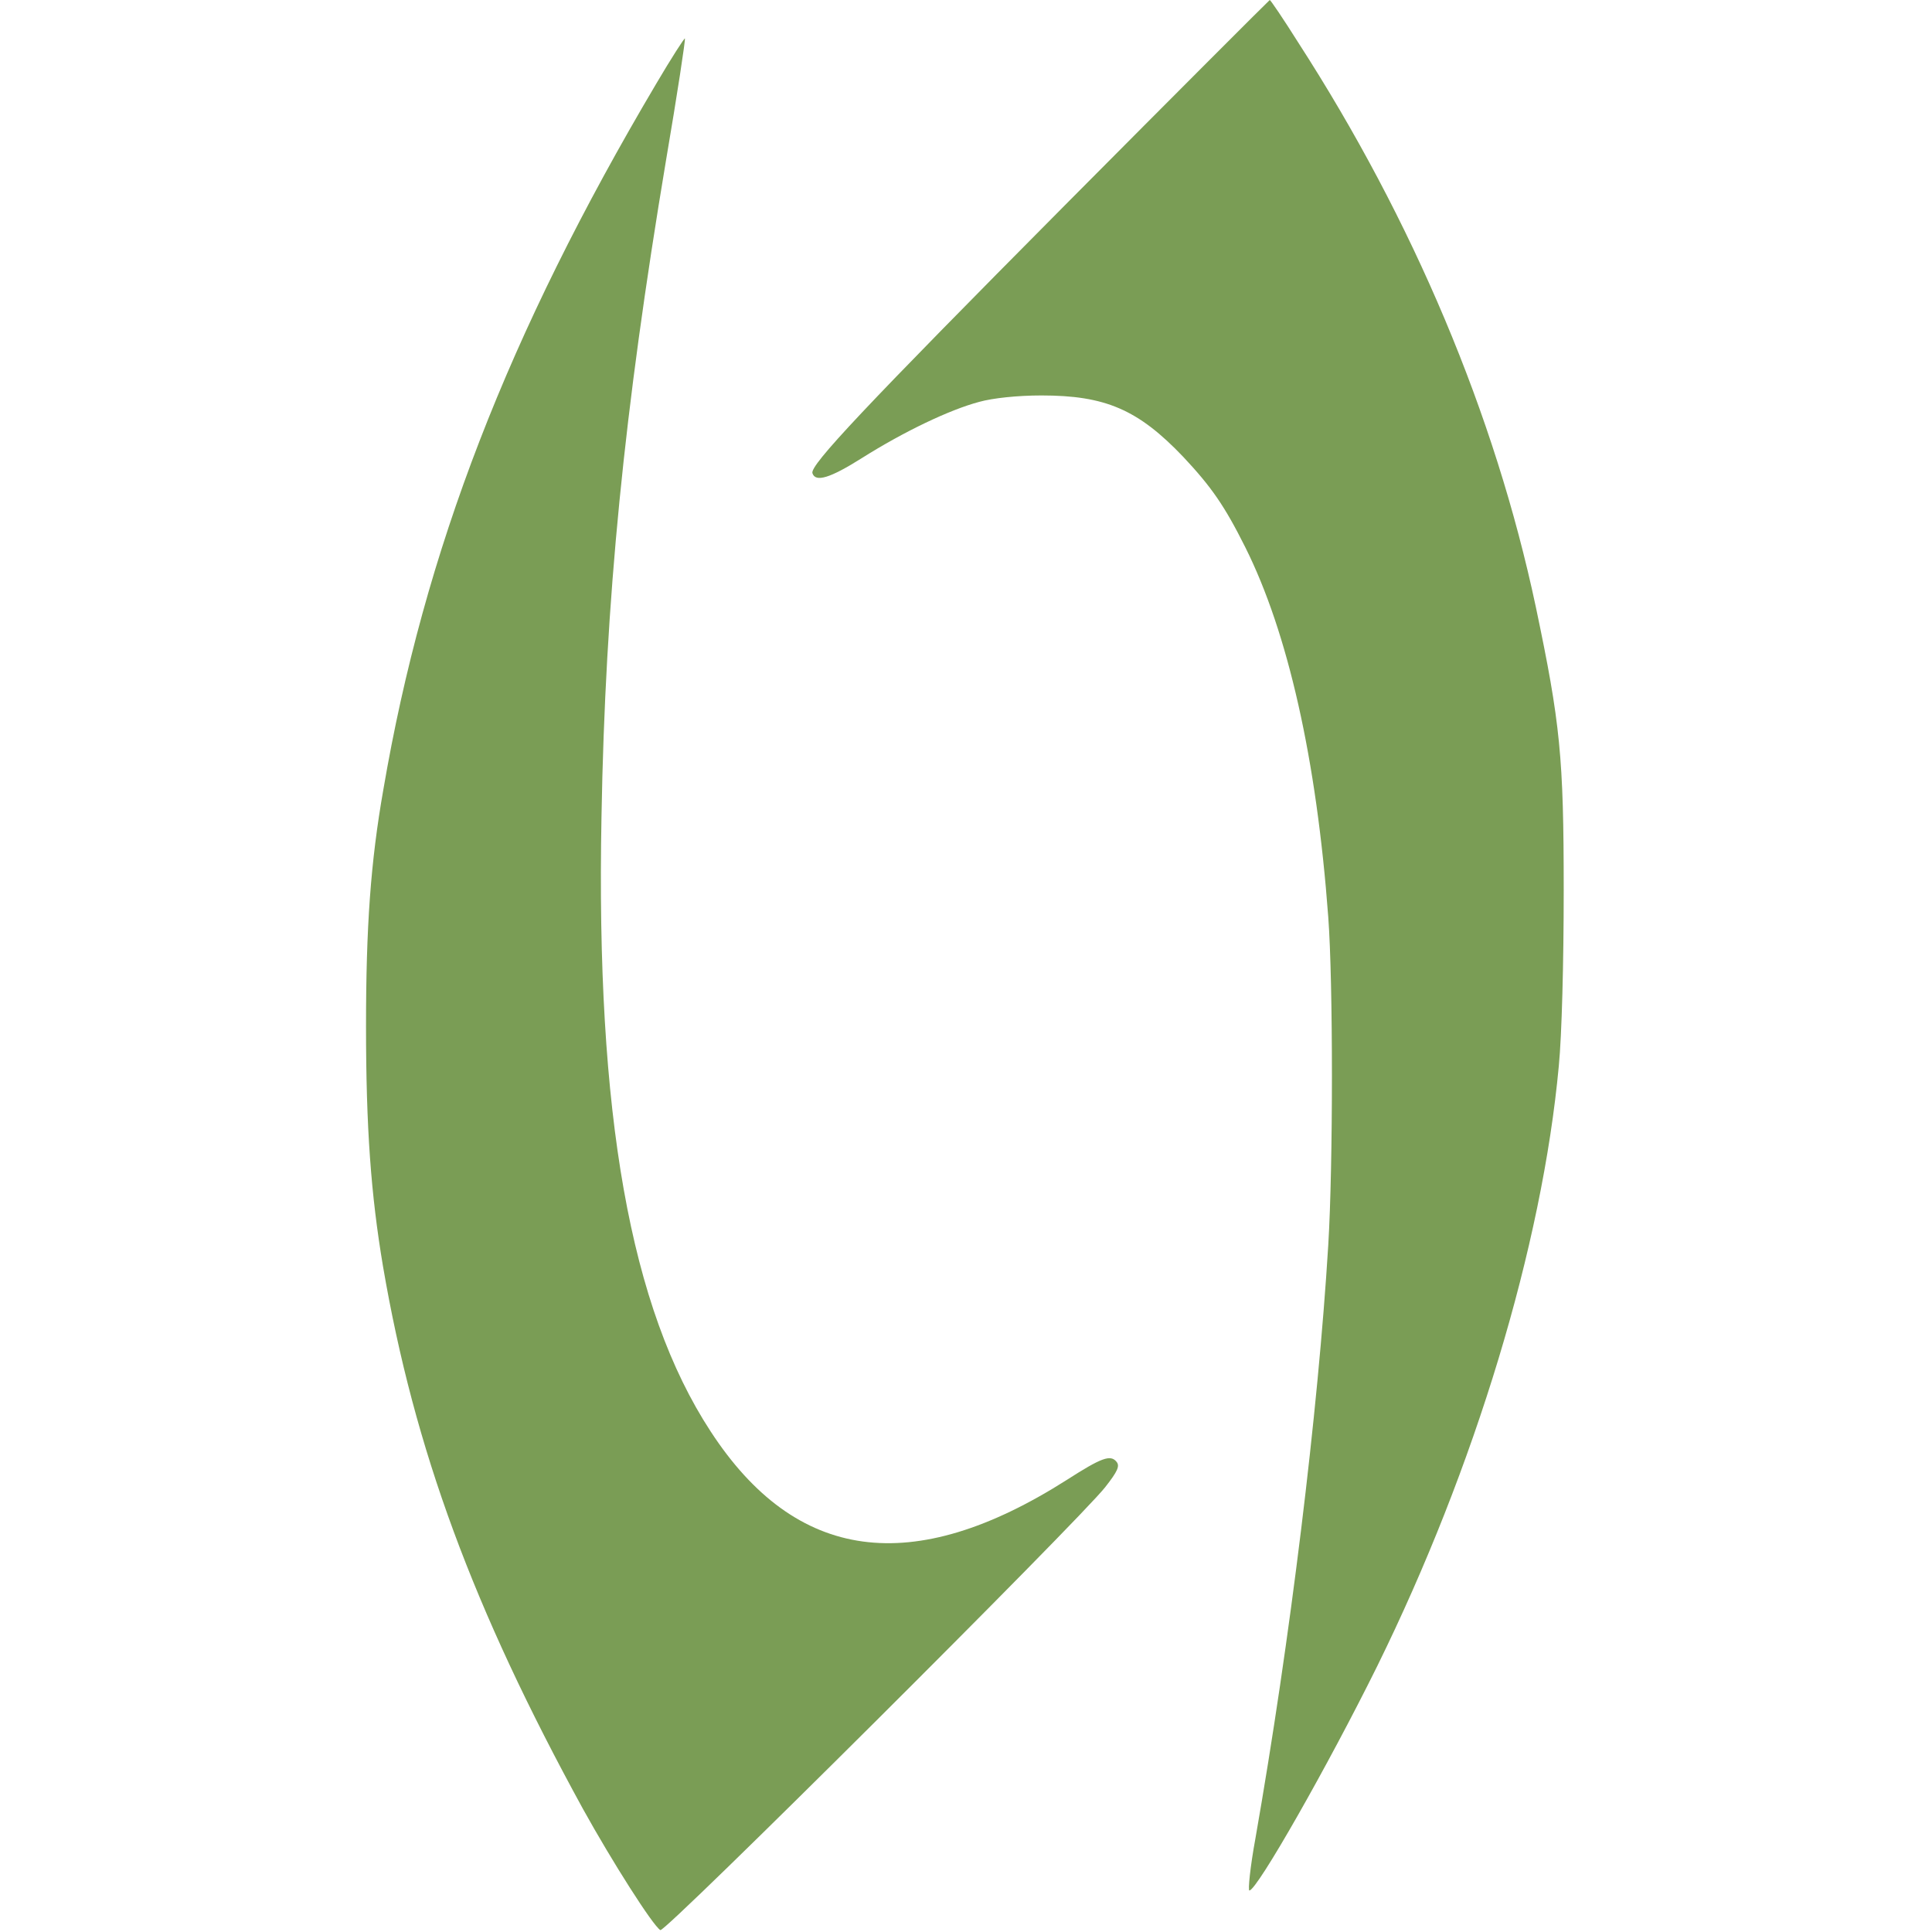
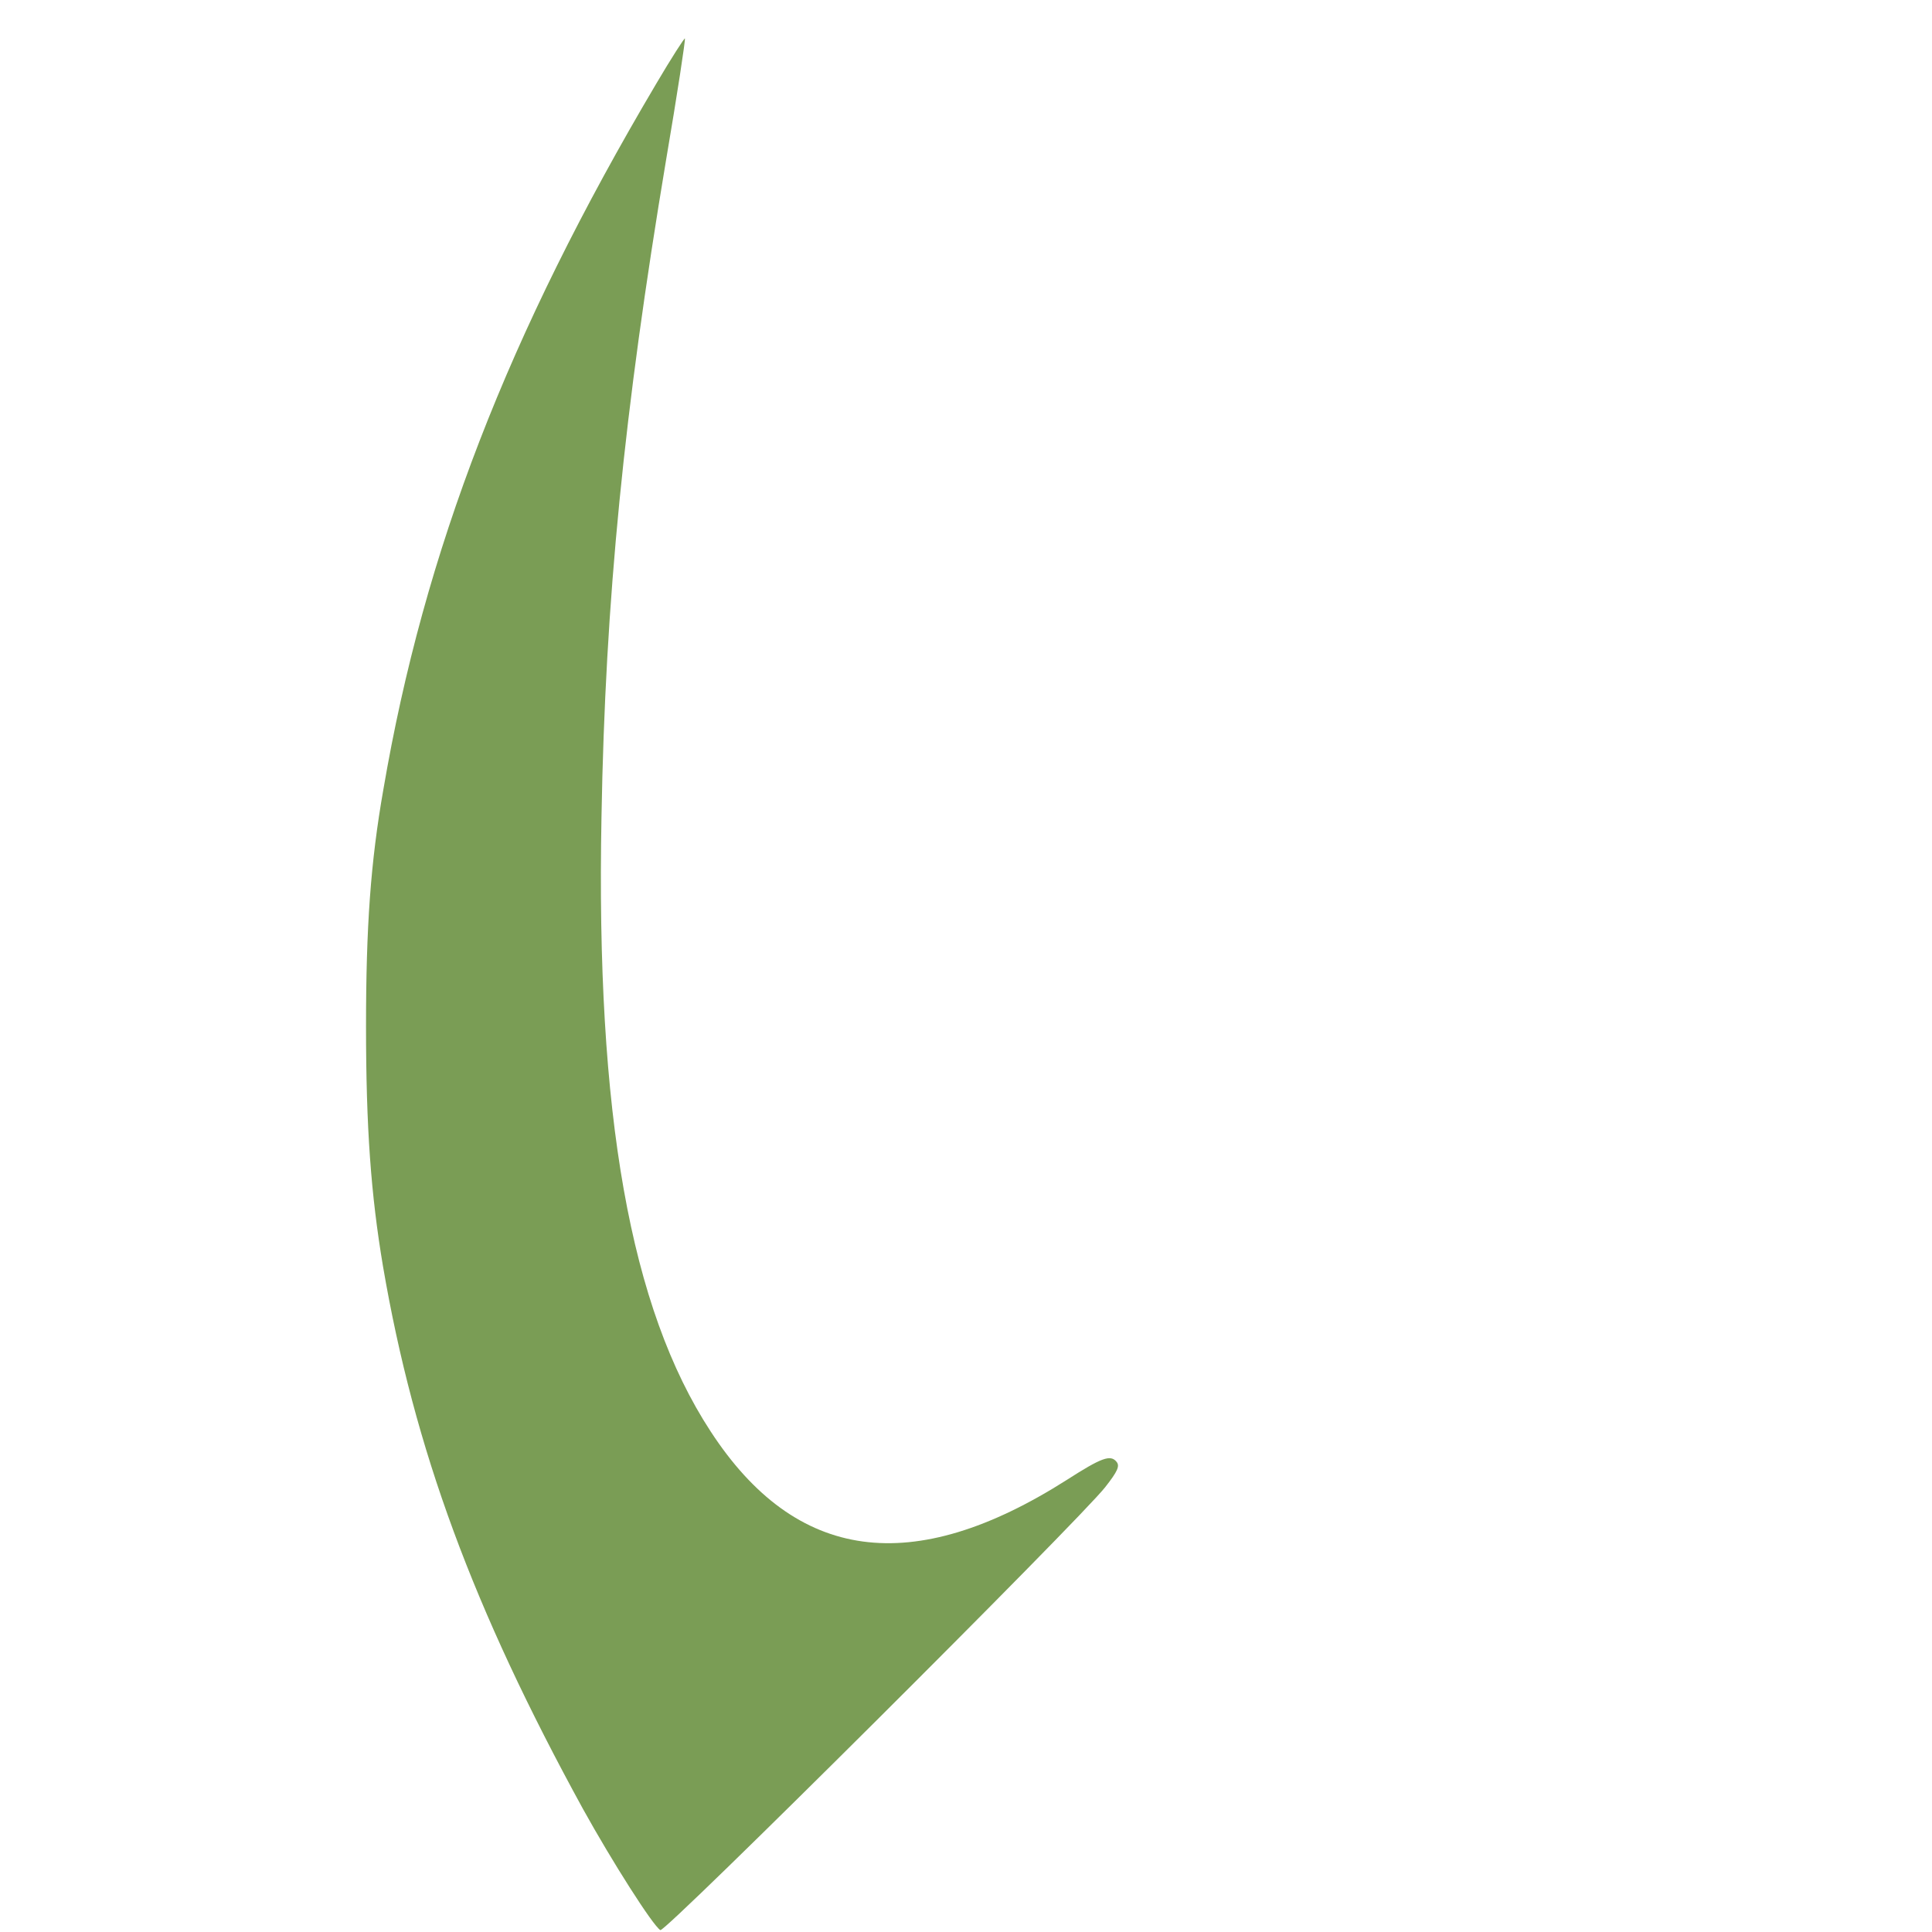
<svg xmlns="http://www.w3.org/2000/svg" version="1.0" width="512" height="512" viewBox="0 0 512 512" preserveAspectRatio="xMidYMid meet">
  <g transform="translate(0,512) scale(0.1,-0.1)" fill="#7a9d55" stroke="none">
-     <path d="M2822 4576 c-532 -536 -676 -689 -669 -710 8 -25 47 -13 131 40 111 70 232 128 311 149 36 10 101 17 165 17 169 0 256 -37 376 -163 74 -79 109 -129 164 -239 113 -226 189 -561 220 -980 13 -174 13 -657 0 -870 -27 -443 -101 -1047 -193 -1572 -14 -76 -20 -138 -16 -138 20 0 209 332 339 595 259 526 437 1114 481 1590 8 82 13 275 13 465 0 354 -9 443 -74 752 -108 509 -325 1024 -630 1496 -39 62 -73 112 -75 112 -1 0 -246 -245 -543 -544z" />
    <path d="M1739 4898 c-392 -662 -615 -1238 -723 -1870 -34 -193 -46 -365 -46 -628 0 -269 13 -446 45 -636 83 -485 239 -907 530 -1438 77 -139 185 -309 205 -321 12 -8 1112 1088 1179 1174 33 42 39 56 30 67 -16 20 -40 11 -132 -48 -409 -260 -718 -218 -944 129 -213 326 -304 840 -289 1628 10 576 60 1076 171 1740 30 176 52 321 50 323 -1 2 -36 -52 -76 -120z" />
  </g>
</svg>